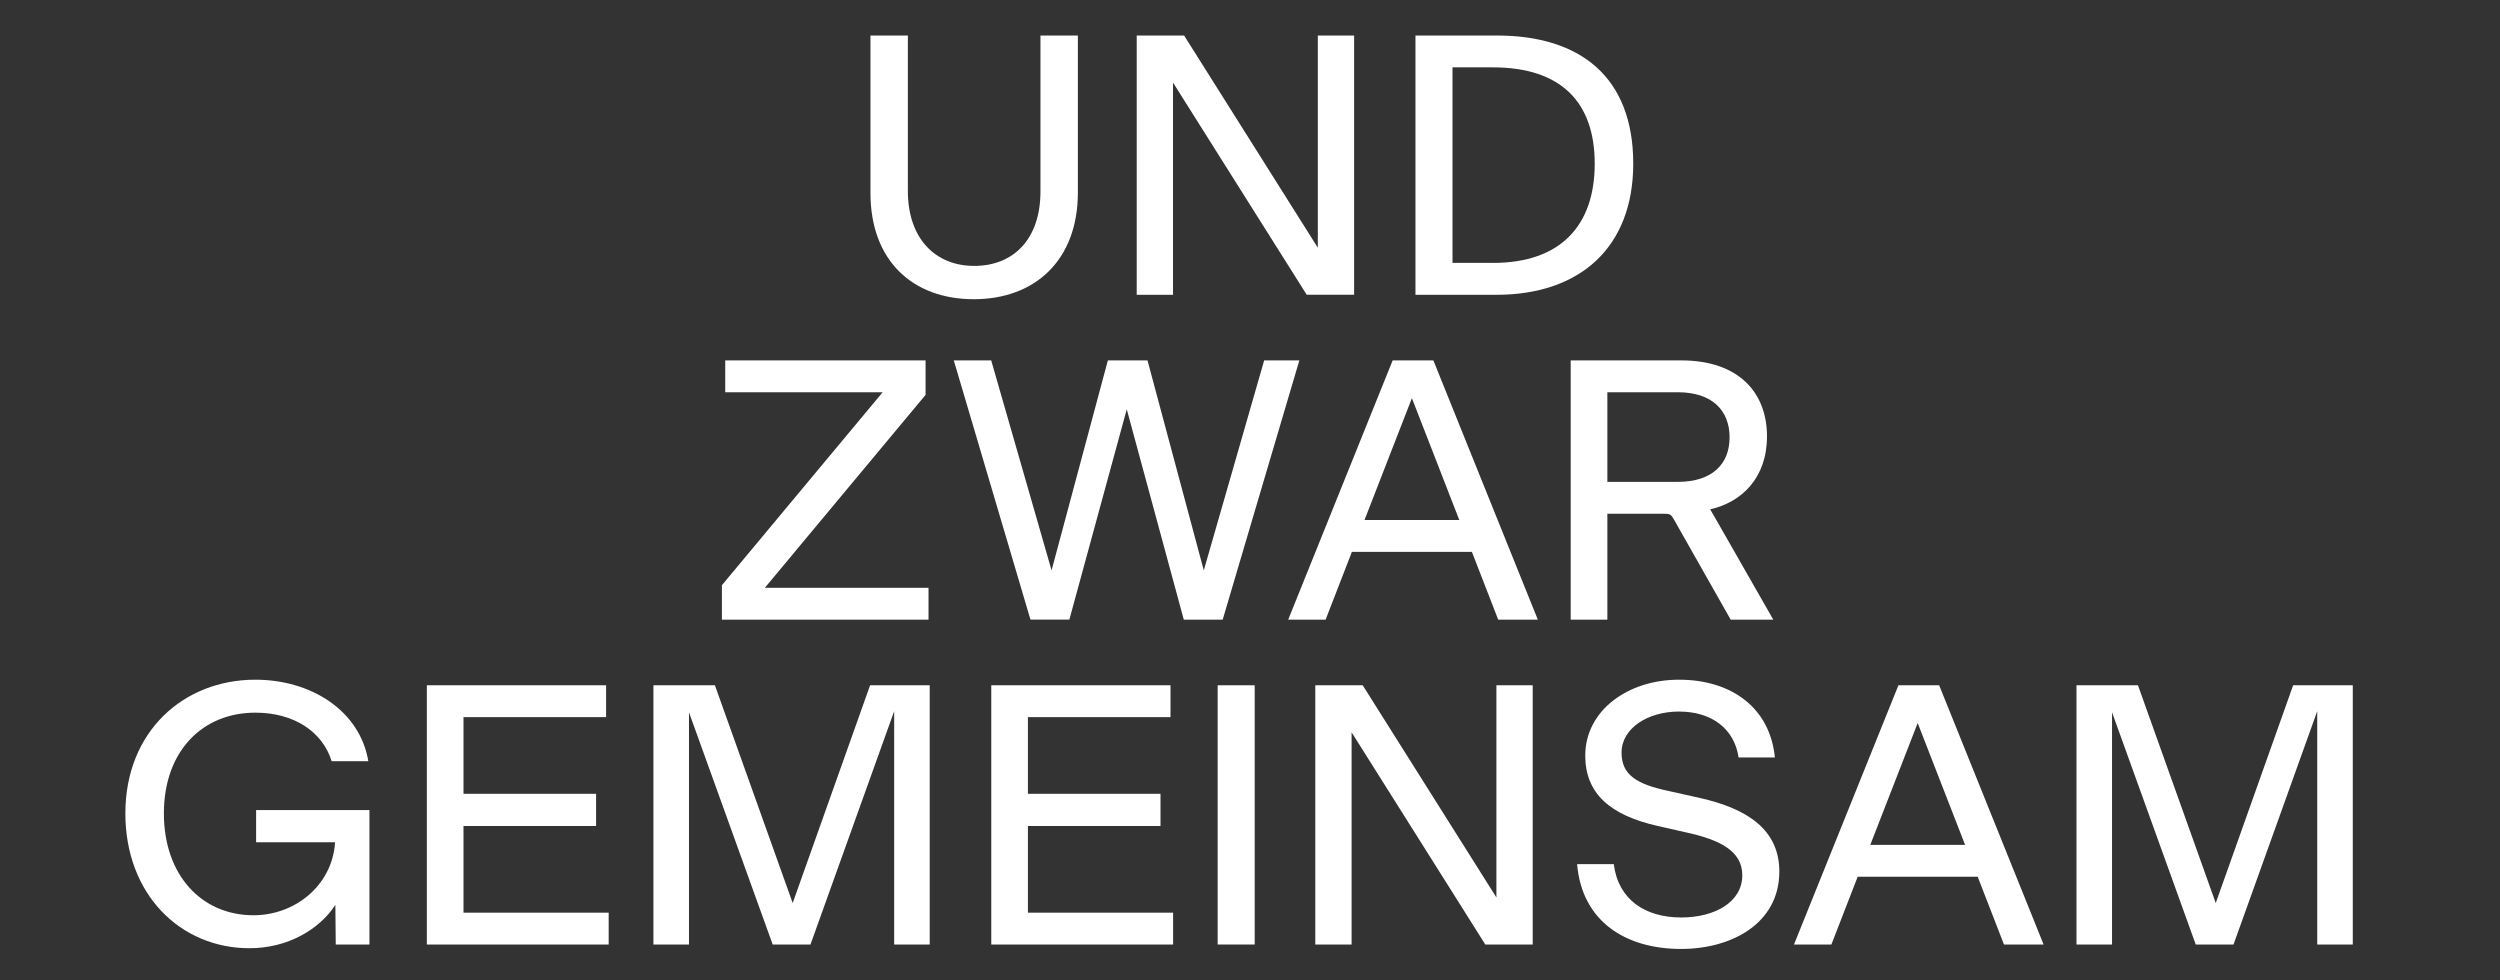
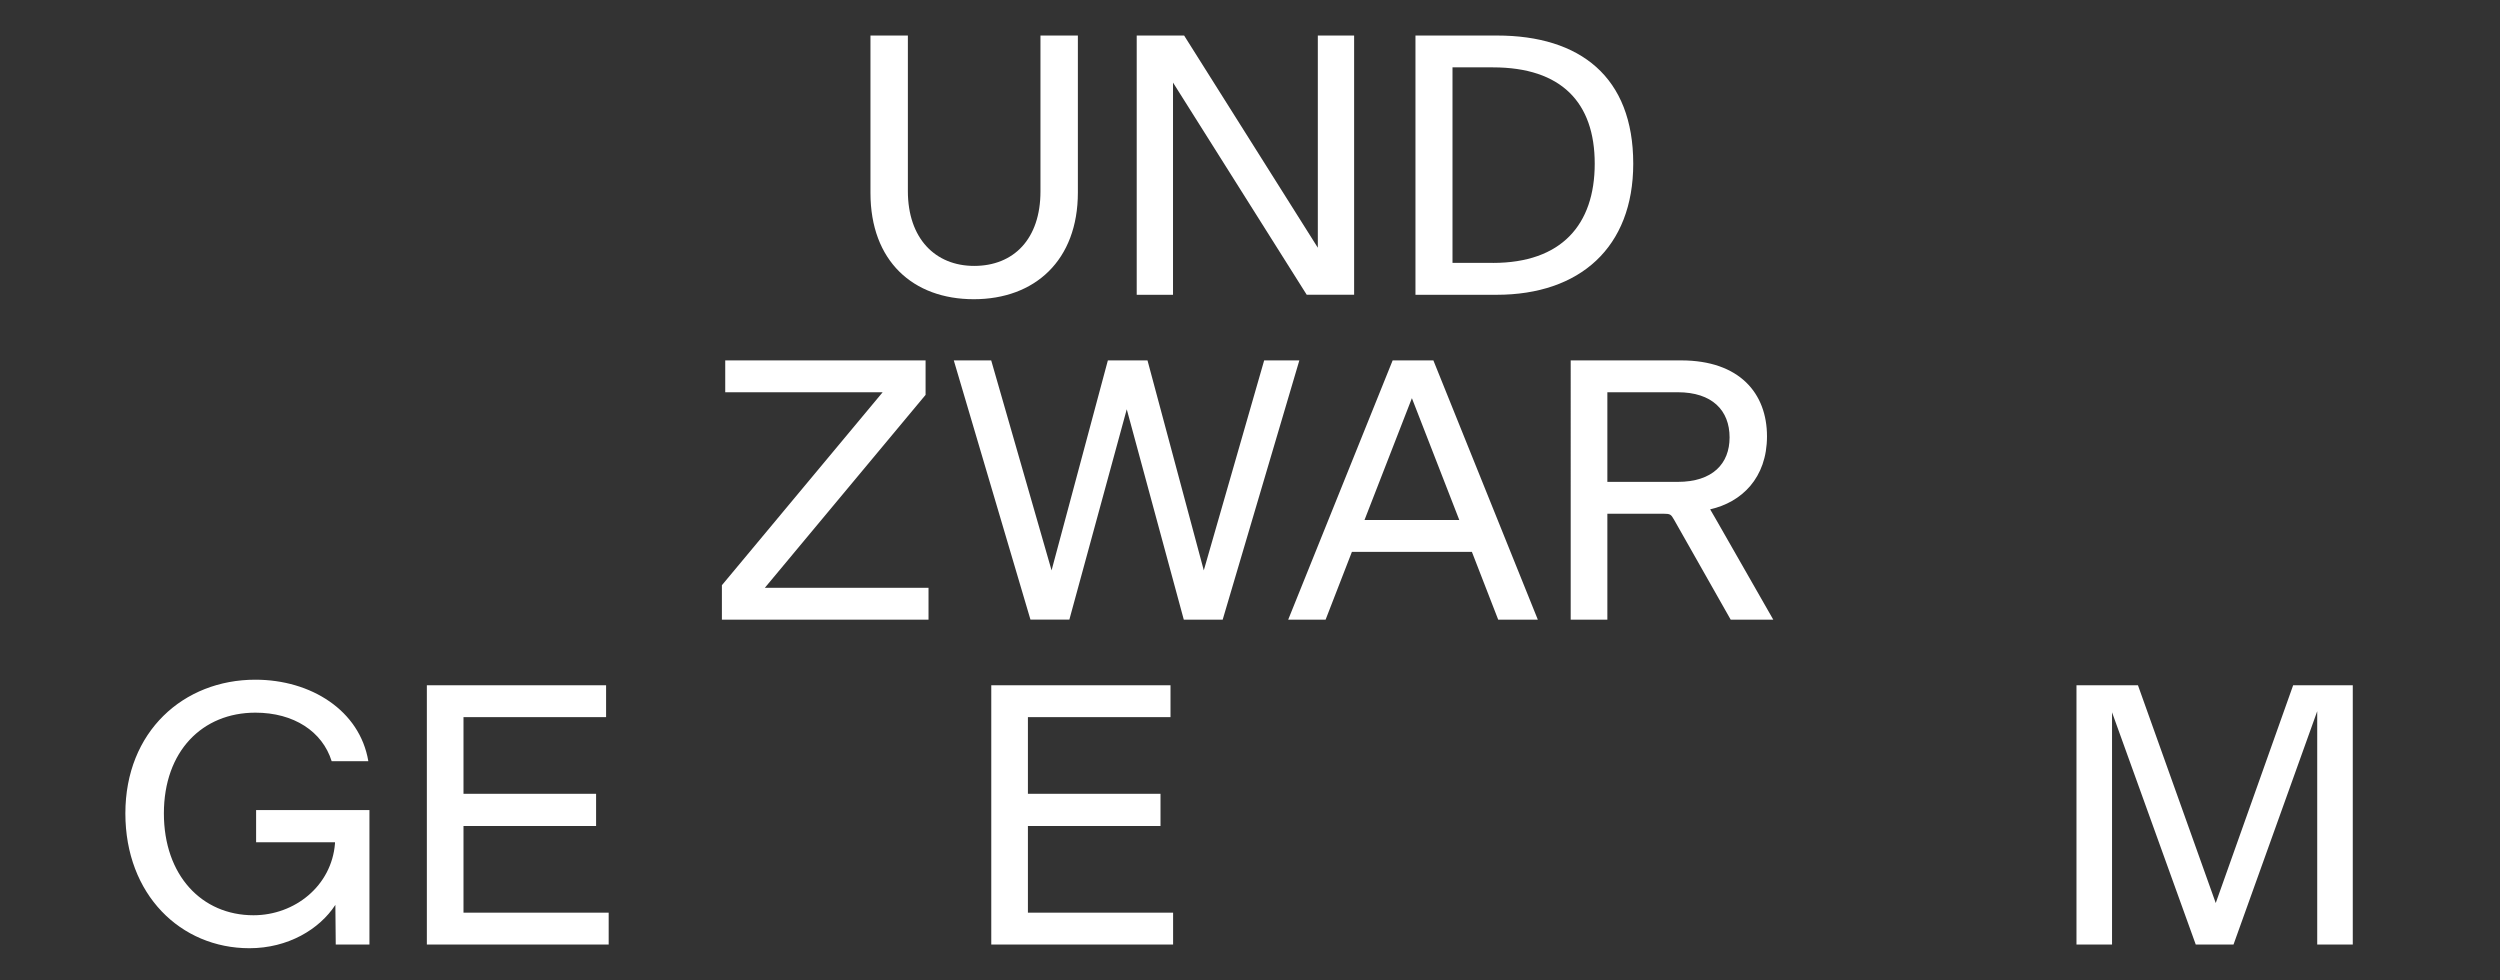
<svg xmlns="http://www.w3.org/2000/svg" version="1.1" id="Ebene_1" x="0px" y="0px" viewBox="0 0 1080 423.46" style="enable-background:new 0 0 1080 423.46;" xml:space="preserve">
  <rect x="0" y="0" width="1080" height="423.46" fill="#333333" stroke="none" />
  <style type="text/css">
	.st0{fill:#FFFFFF;}
	.st1{fill:#FFFFFF;stroke:#000000;stroke-miterlimit:10;}
	.st2{fill:none;}
	.st3{fill:#FFFF00;}
	.st4{fill:#FF0000;}
</style>
  <g>
    <path class="st0" d="M376.04,83.35v-68h16.16v67.2c0,20.48,11.84,32.32,28.64,32.32c17.12,0,28.64-11.68,28.64-32.16V15.35h16.16   v67.83c0,29.28-18.56,46.08-44.96,46.08C394.44,129.26,376.04,112.78,376.04,83.35z" />
    <path class="st0" d="M506.74,35.67v91.67h-15.68V15.35h20.48l57.76,91.67V15.35h15.68v111.99h-20.48L506.74,35.67z" />
    <path class="st0" d="M611.48,15.35h35.2c36,0,58.88,17.92,58.88,55.36c0,36.16-23.04,56.64-59.04,56.64h-35.04V15.35z    M644.92,113.58c29.6,0,44-16.48,44-42.88c0-26.4-14.4-41.6-44-41.6h-17.44v84.47H644.92z" />
    <path class="st0" d="M401.13,267.69h-89.27v-14.88l69.44-83.35h-68v-13.76h86.55v14.88l-69.44,83.35h70.71V267.69z" />
    <path class="st0" d="M486.76,176.81l-24.8,90.87h-16.8l-33.12-111.99h16.16l26.08,90.71l24.32-90.71h17.12l24.32,90.71l26.08-90.71   h15.2L528.2,267.69h-16.8L486.76,176.81z" />
    <path class="st0" d="M635.86,238.41h-51.84l-11.36,29.28H556.5l45.12-111.99h17.6l45.12,111.99h-17.12L635.86,238.41z    M630.42,224.65l-20.48-52.64l-20.48,52.64H630.42z" />
    <path class="st0" d="M694.38,221.93v45.76h-15.84V155.69h47.68c25.28,0,37.12,14.24,37.12,32.8c0,18.08-11.04,28.48-24.48,31.52   v0.16c1.44,2.56,2.4,4,4.16,7.2l23.04,40.32h-18.4l-24.48-43.2c-1.28-2.24-1.6-2.56-4.48-2.56H694.38z M694.38,208.17h30.4   c15.04,0,22.4-7.84,22.4-19.2c0-11.68-7.52-19.52-22.4-19.52h-30.4V208.17z" />
    <path class="st0" d="M110.64,349.95h48.96v58.08h-14.56l-0.16-17.12c-6.88,10.56-20.48,18.72-37.12,18.72   c-29.76,0-53.6-23.2-53.6-58.24c0-35.36,25.12-57.76,56.16-57.76c24,0,45.12,13.28,48.8,35.2h-15.84   c-4-12.8-16.32-20.96-32.96-20.96c-22.88,0-39.52,16.64-39.52,43.52c0,26.72,16.32,44,38.72,44c17.76,0,33.76-12.64,35.2-31.04   v-0.48h-34.08V349.95z" />
    <path class="st0" d="M262.95,408.03H184.4V296.04h77.43v13.76h-61.6v33.12h57.28v13.92h-57.28v37.44h62.72V408.03z" />
-     <path class="st0" d="M297.64,307.72v100.31h-15.36V296.04h26.56l33.6,94.07l33.44-94.07h25.76v111.99h-15.36V307.24l-36.16,100.79   H333.8L297.64,307.72z" />
    <path class="st0" d="M506.78,408.03h-78.55V296.04h77.43v13.76h-61.6v33.12h57.28v13.92h-57.28v37.44h62.72V408.03z" />
-     <path class="st0" d="M526.03,296.04h16v111.99h-16V296.04z" />
-     <path class="st0" d="M583.89,316.36v91.67h-15.68V296.04h20.48l57.76,91.67v-91.67h15.68v111.99h-20.48L583.89,316.36z" />
-     <path class="st0" d="M681.31,373.31h15.84c1.92,15.36,13.6,23.04,29.12,23.04c14.4,0,26.4-6.56,26.4-18.24   c0-10.56-9.76-15.36-24.48-18.56l-12-2.72c-20.64-4.64-31.36-14.08-31.36-30.4c0-19.36,18.24-32.8,40.48-32.8   c22.72,0,39.36,12.16,41.44,33.6h-15.68c-1.76-12.16-11.36-19.84-25.76-19.84c-13.44,0-24.8,7.2-24.8,17.76   c0,9.6,6.56,13.6,20,16.48l13.6,3.04c20.8,4.64,34.56,13.76,34.56,31.84c0,22.56-20.8,33.44-42.4,33.44   C702.11,409.95,683.39,397.95,681.31,373.31z" />
-     <path class="st0" d="M854.36,378.75h-51.84l-11.36,29.28H775l45.12-111.99h17.6l45.12,111.99h-17.12L854.36,378.75z M848.92,364.99   l-20.48-52.64l-20.48,52.64H848.92z" />
    <path class="st0" d="M912.4,307.72v100.31h-15.36V296.04h26.56l33.6,94.07l33.44-94.07h25.76v111.99h-15.36V307.24l-36.16,100.79   h-16.32L912.4,307.72z" />
  </g>
</svg>